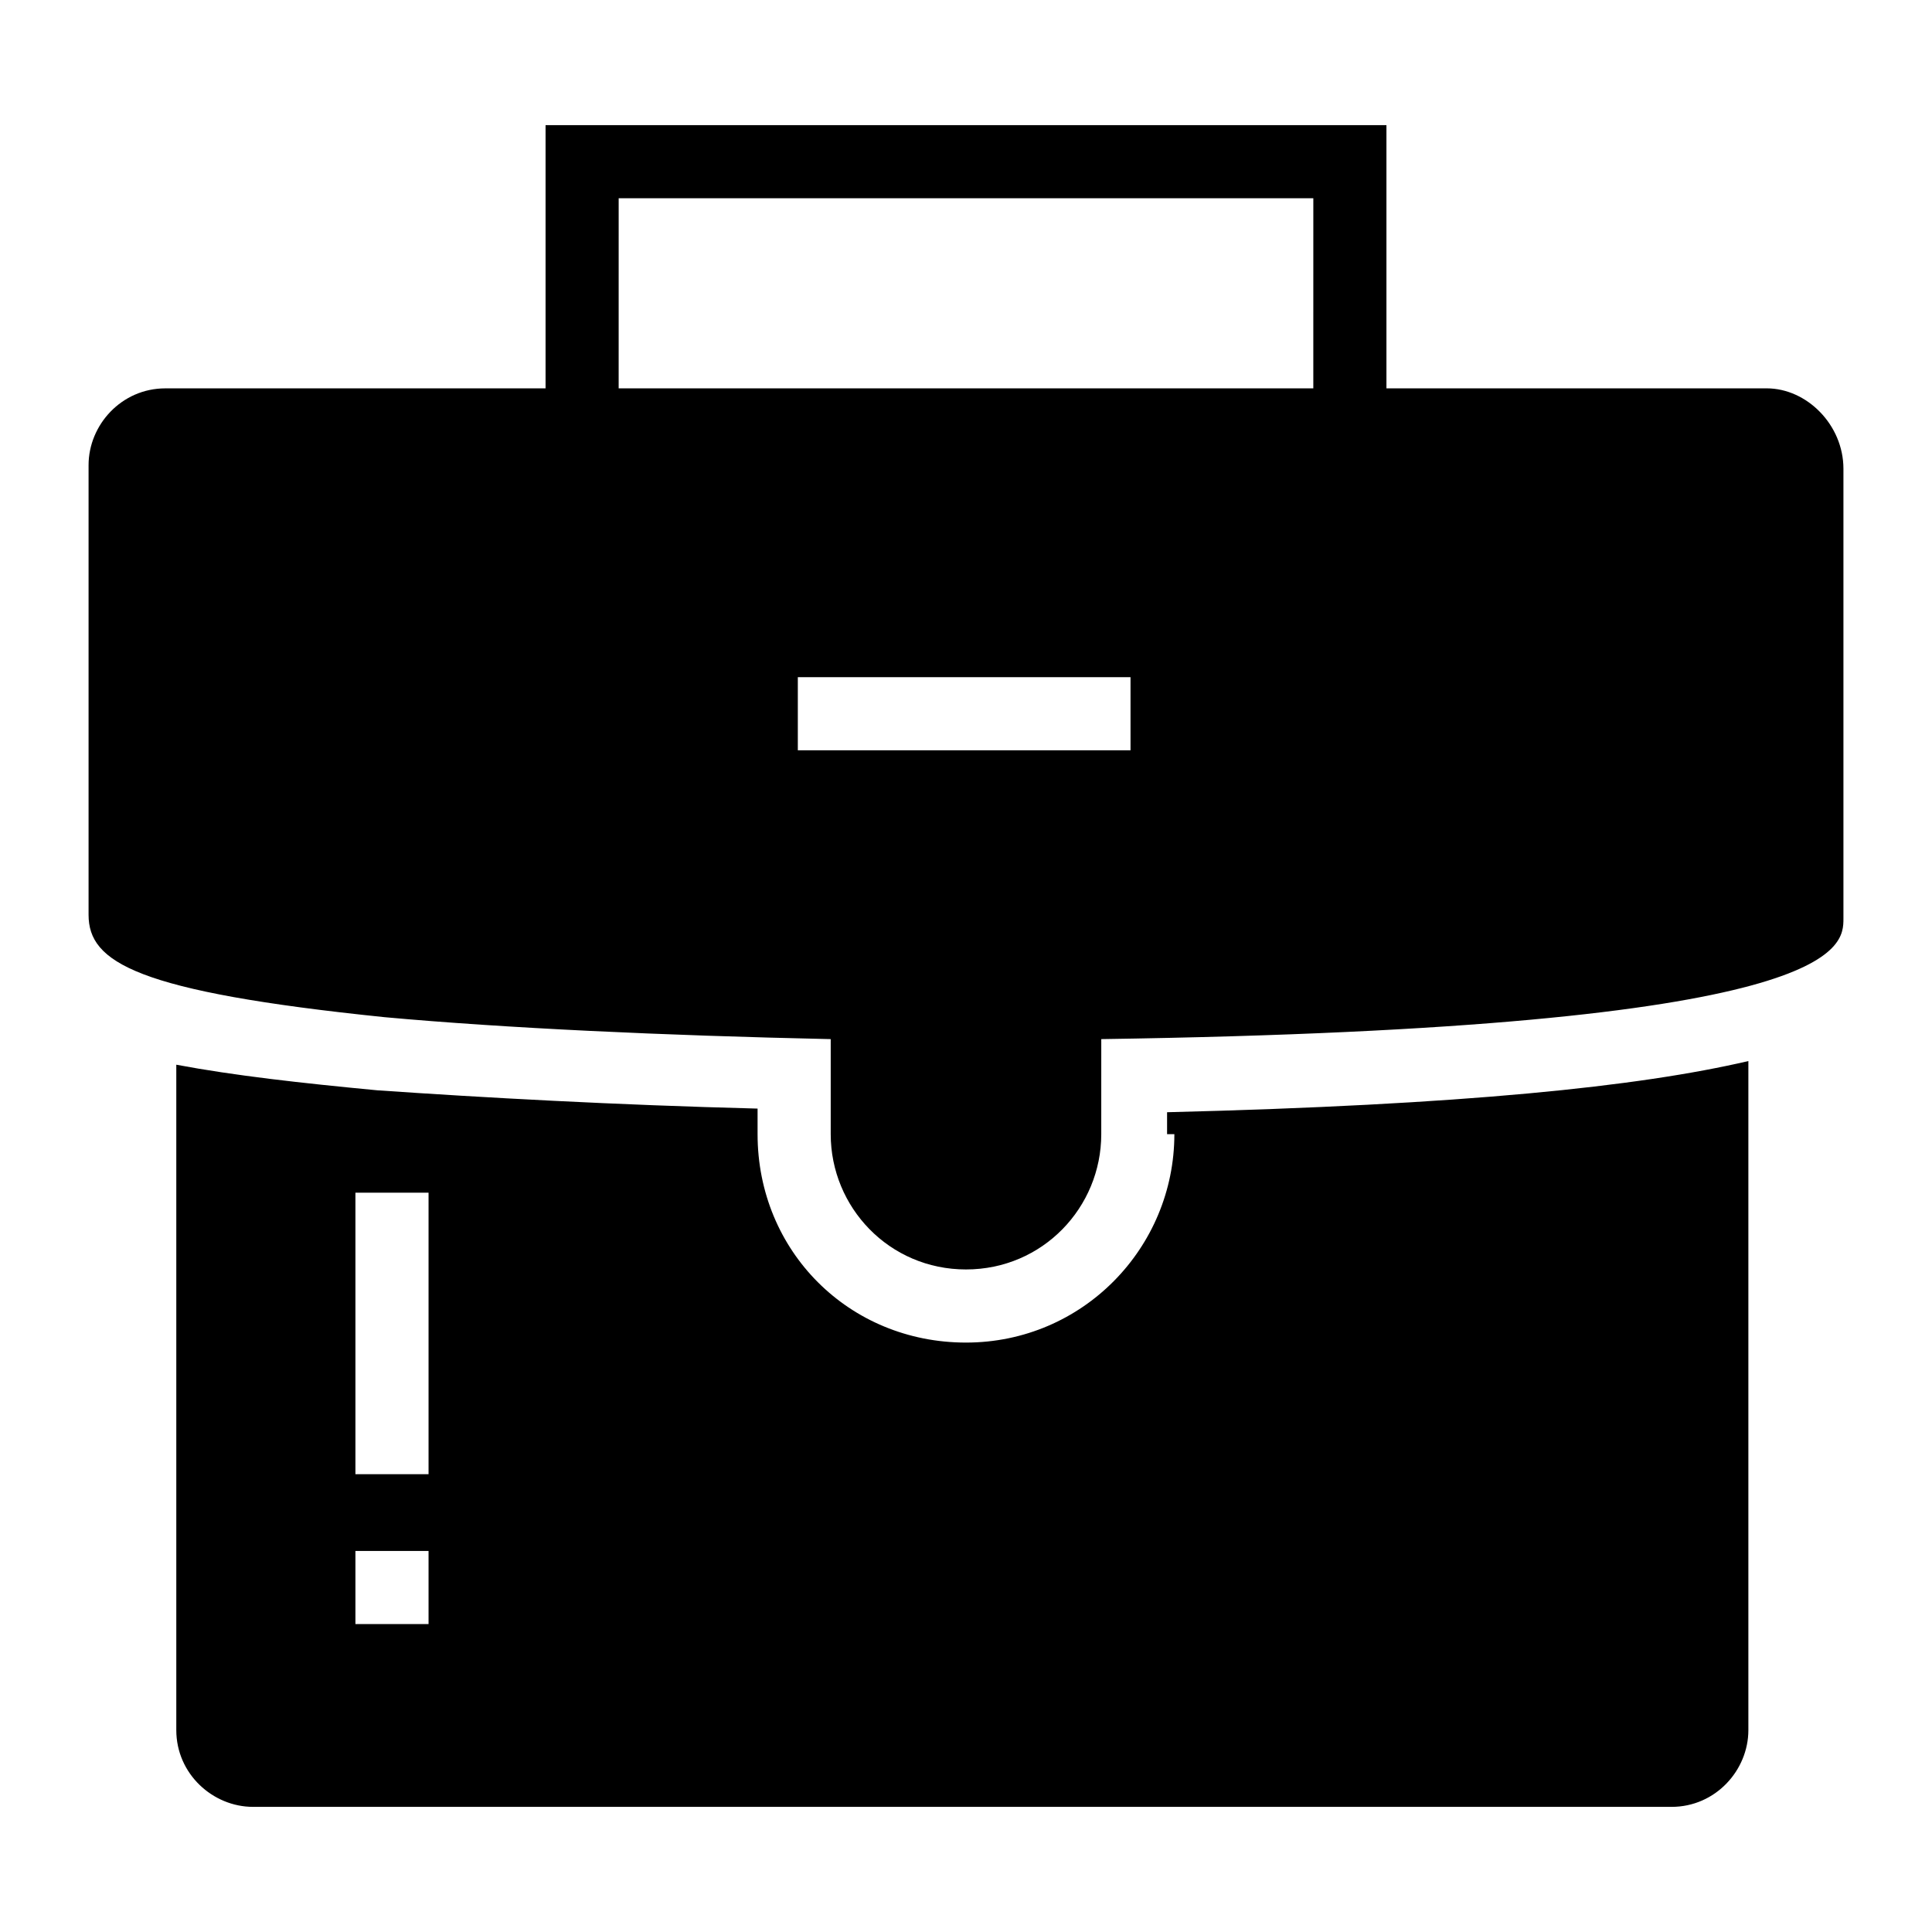
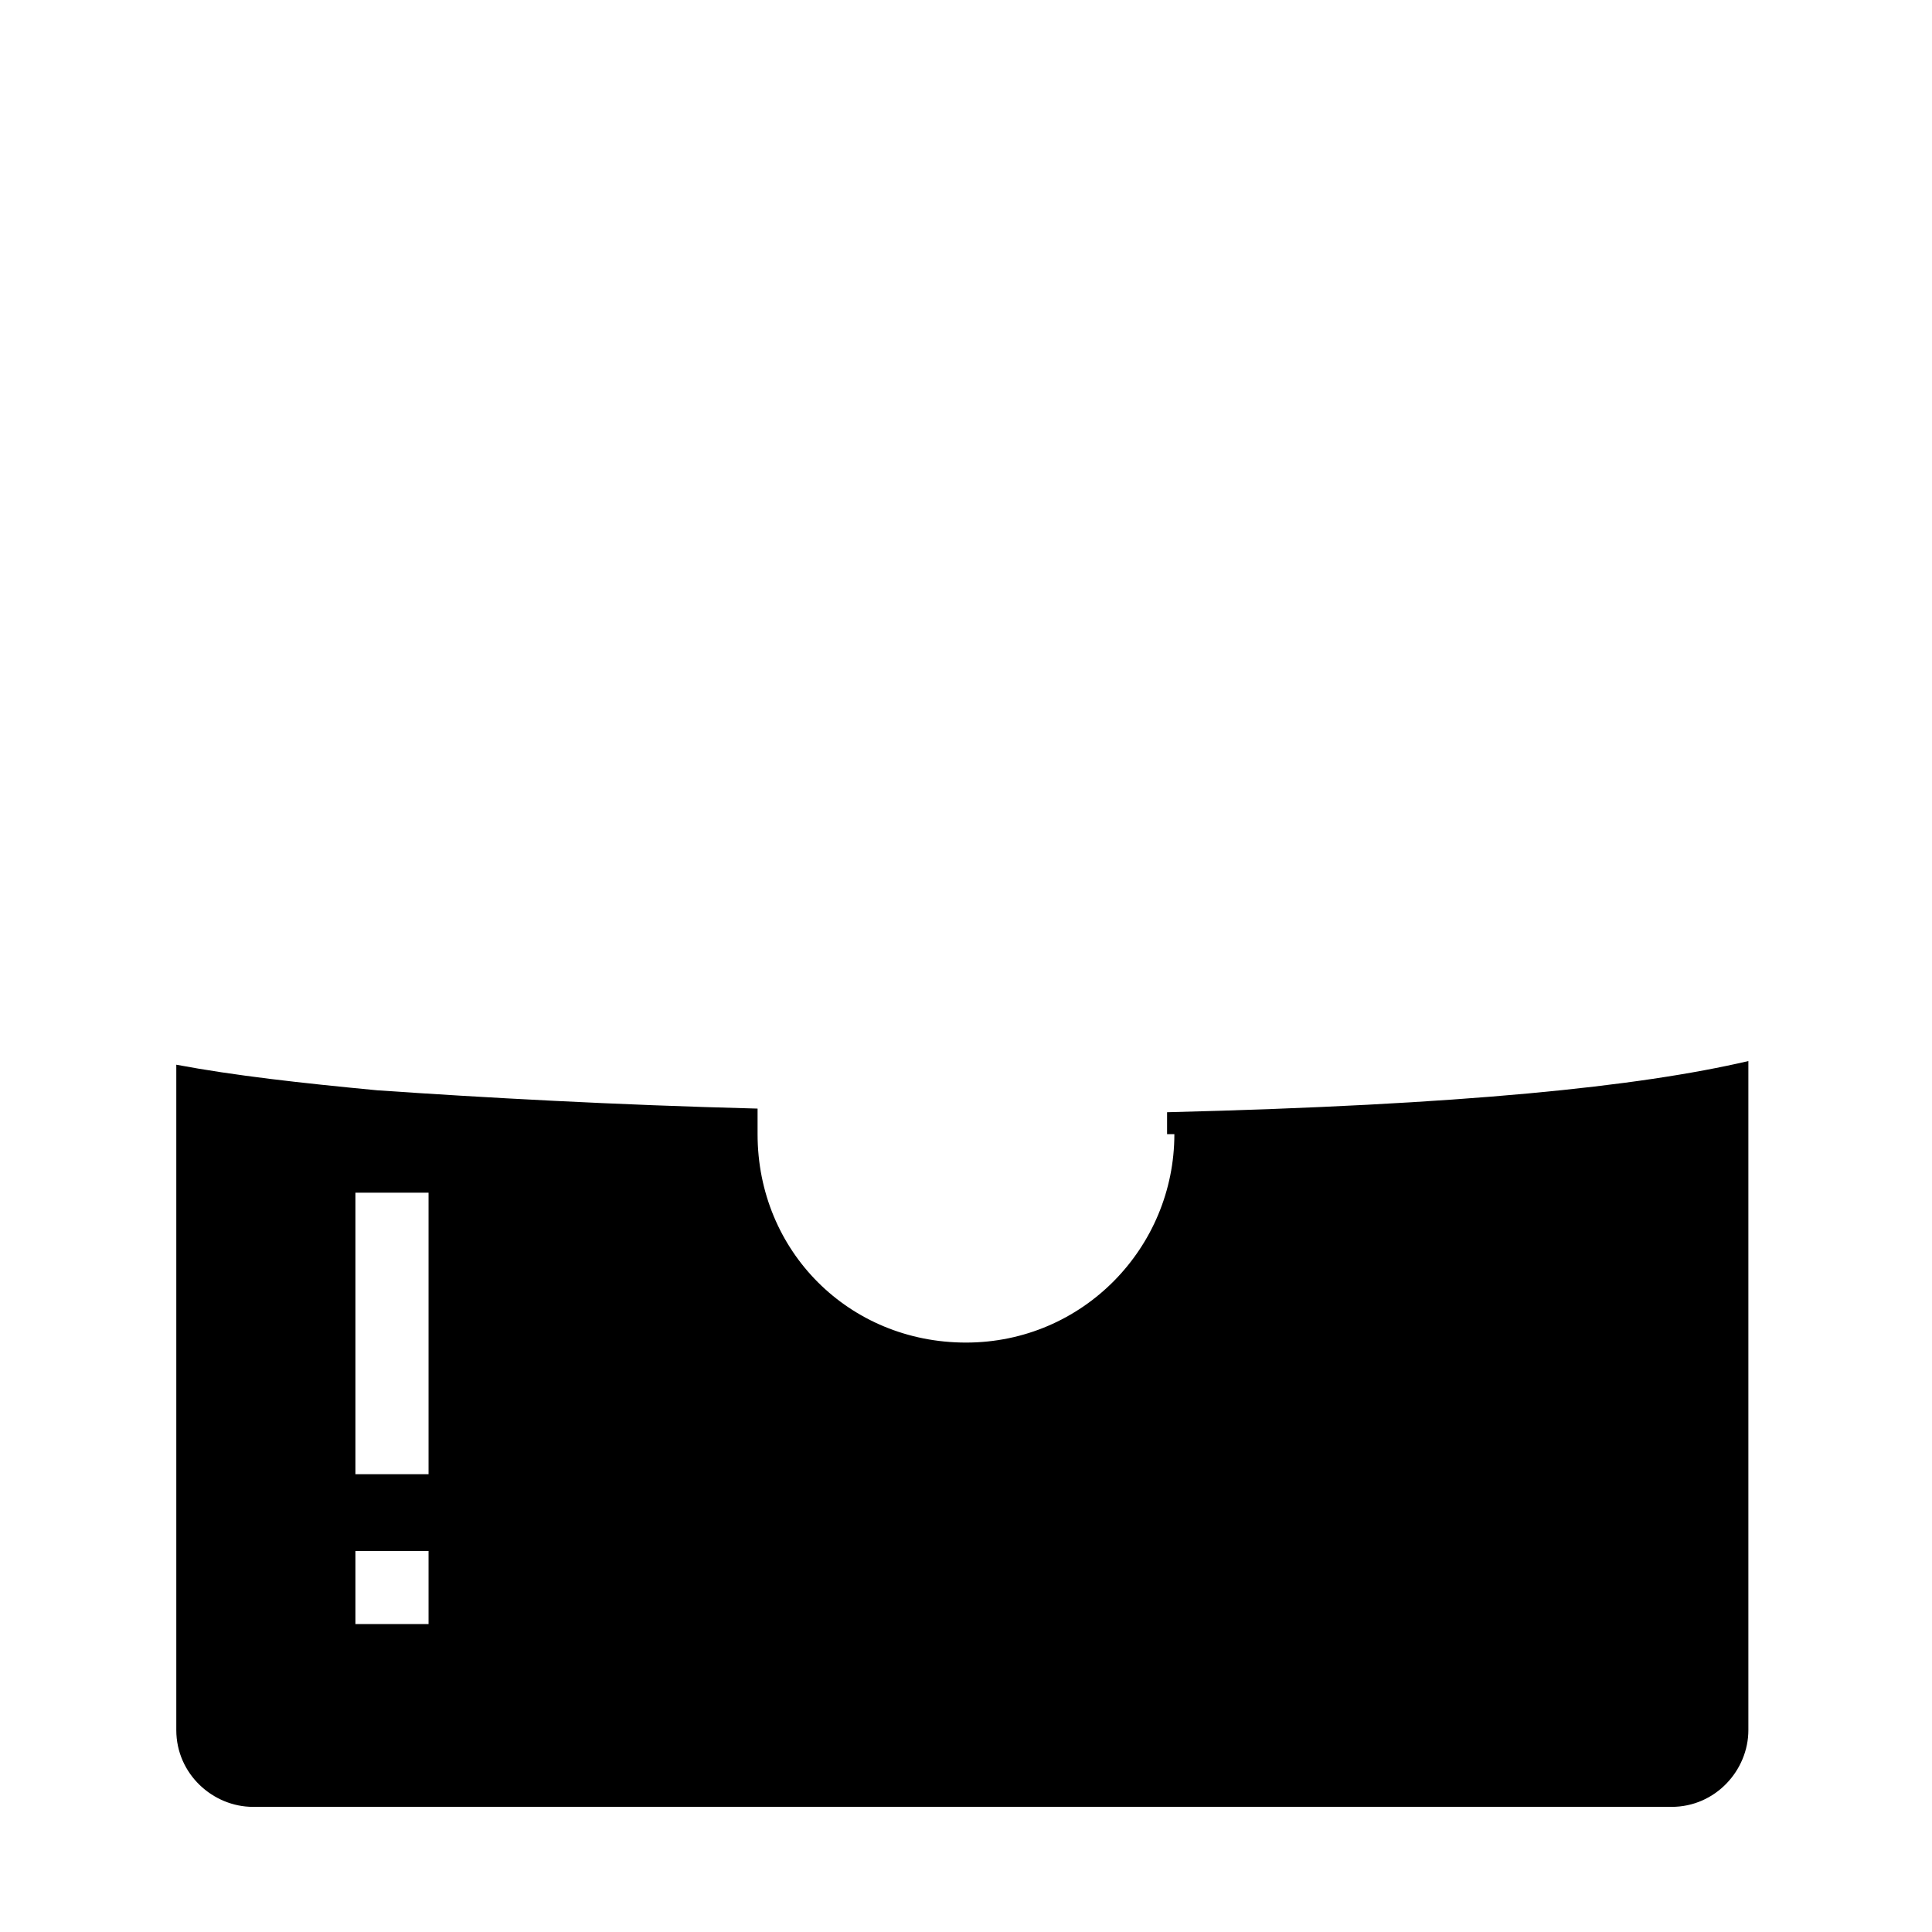
<svg xmlns="http://www.w3.org/2000/svg" fill="#000000" width="800px" height="800px" version="1.1" viewBox="144 144 512 512">
  <g>
-     <path d="m612.18 246.92h-100.76v-69.758h-222.84v69.758h-100.76c-11.625 0-20.348 9.688-20.348 20.348v119.17c0 12.594 12.594 20.348 78.477 27.129 31.973 2.906 73.633 4.844 118.2 5.812v25.191c0 19.379 15.5 35.848 35.848 35.848s35.848-16.469 35.848-35.848l0.004-25.195c196.68-2.906 196.68-24.223 196.68-31.973v-119.17c0-11.629-9.691-21.316-20.348-21.316zm-168.58 95.918h-88.168v-19.379h88.168zm48.441-95.918h-184.09l0.004-50.383h184.09z" />
-     <path d="m455.22 444.57c0 30.035-24.223 55.227-55.227 55.227s-55.227-24.223-55.227-55.227v-6.781c-37.785-0.969-72.664-2.906-100.76-4.844-20.344-1.938-37.781-3.879-53.285-6.785v176.33c0 11.625 9.688 20.348 20.348 20.348h375.92c11.625 0 20.348-9.688 20.348-20.348v-177.3c-29.066 6.781-75.57 11.625-154.05 13.562v5.816zm-197.65 129.83h-19.379v-19.379h19.379zm0-39.723h-19.379v-74.602h19.379z" />
+     <path d="m455.22 444.57c0 30.035-24.223 55.227-55.227 55.227s-55.227-24.223-55.227-55.227v-6.781c-37.785-0.969-72.664-2.906-100.76-4.844-20.344-1.938-37.781-3.879-53.285-6.785v176.33c0 11.625 9.688 20.348 20.348 20.348h375.92c11.625 0 20.348-9.688 20.348-20.348v-177.3c-29.066 6.781-75.57 11.625-154.05 13.562v5.816zm-197.65 129.83h-19.379v-19.379h19.379zm0-39.723h-19.379v-74.602h19.379" />
  </g>
</svg>